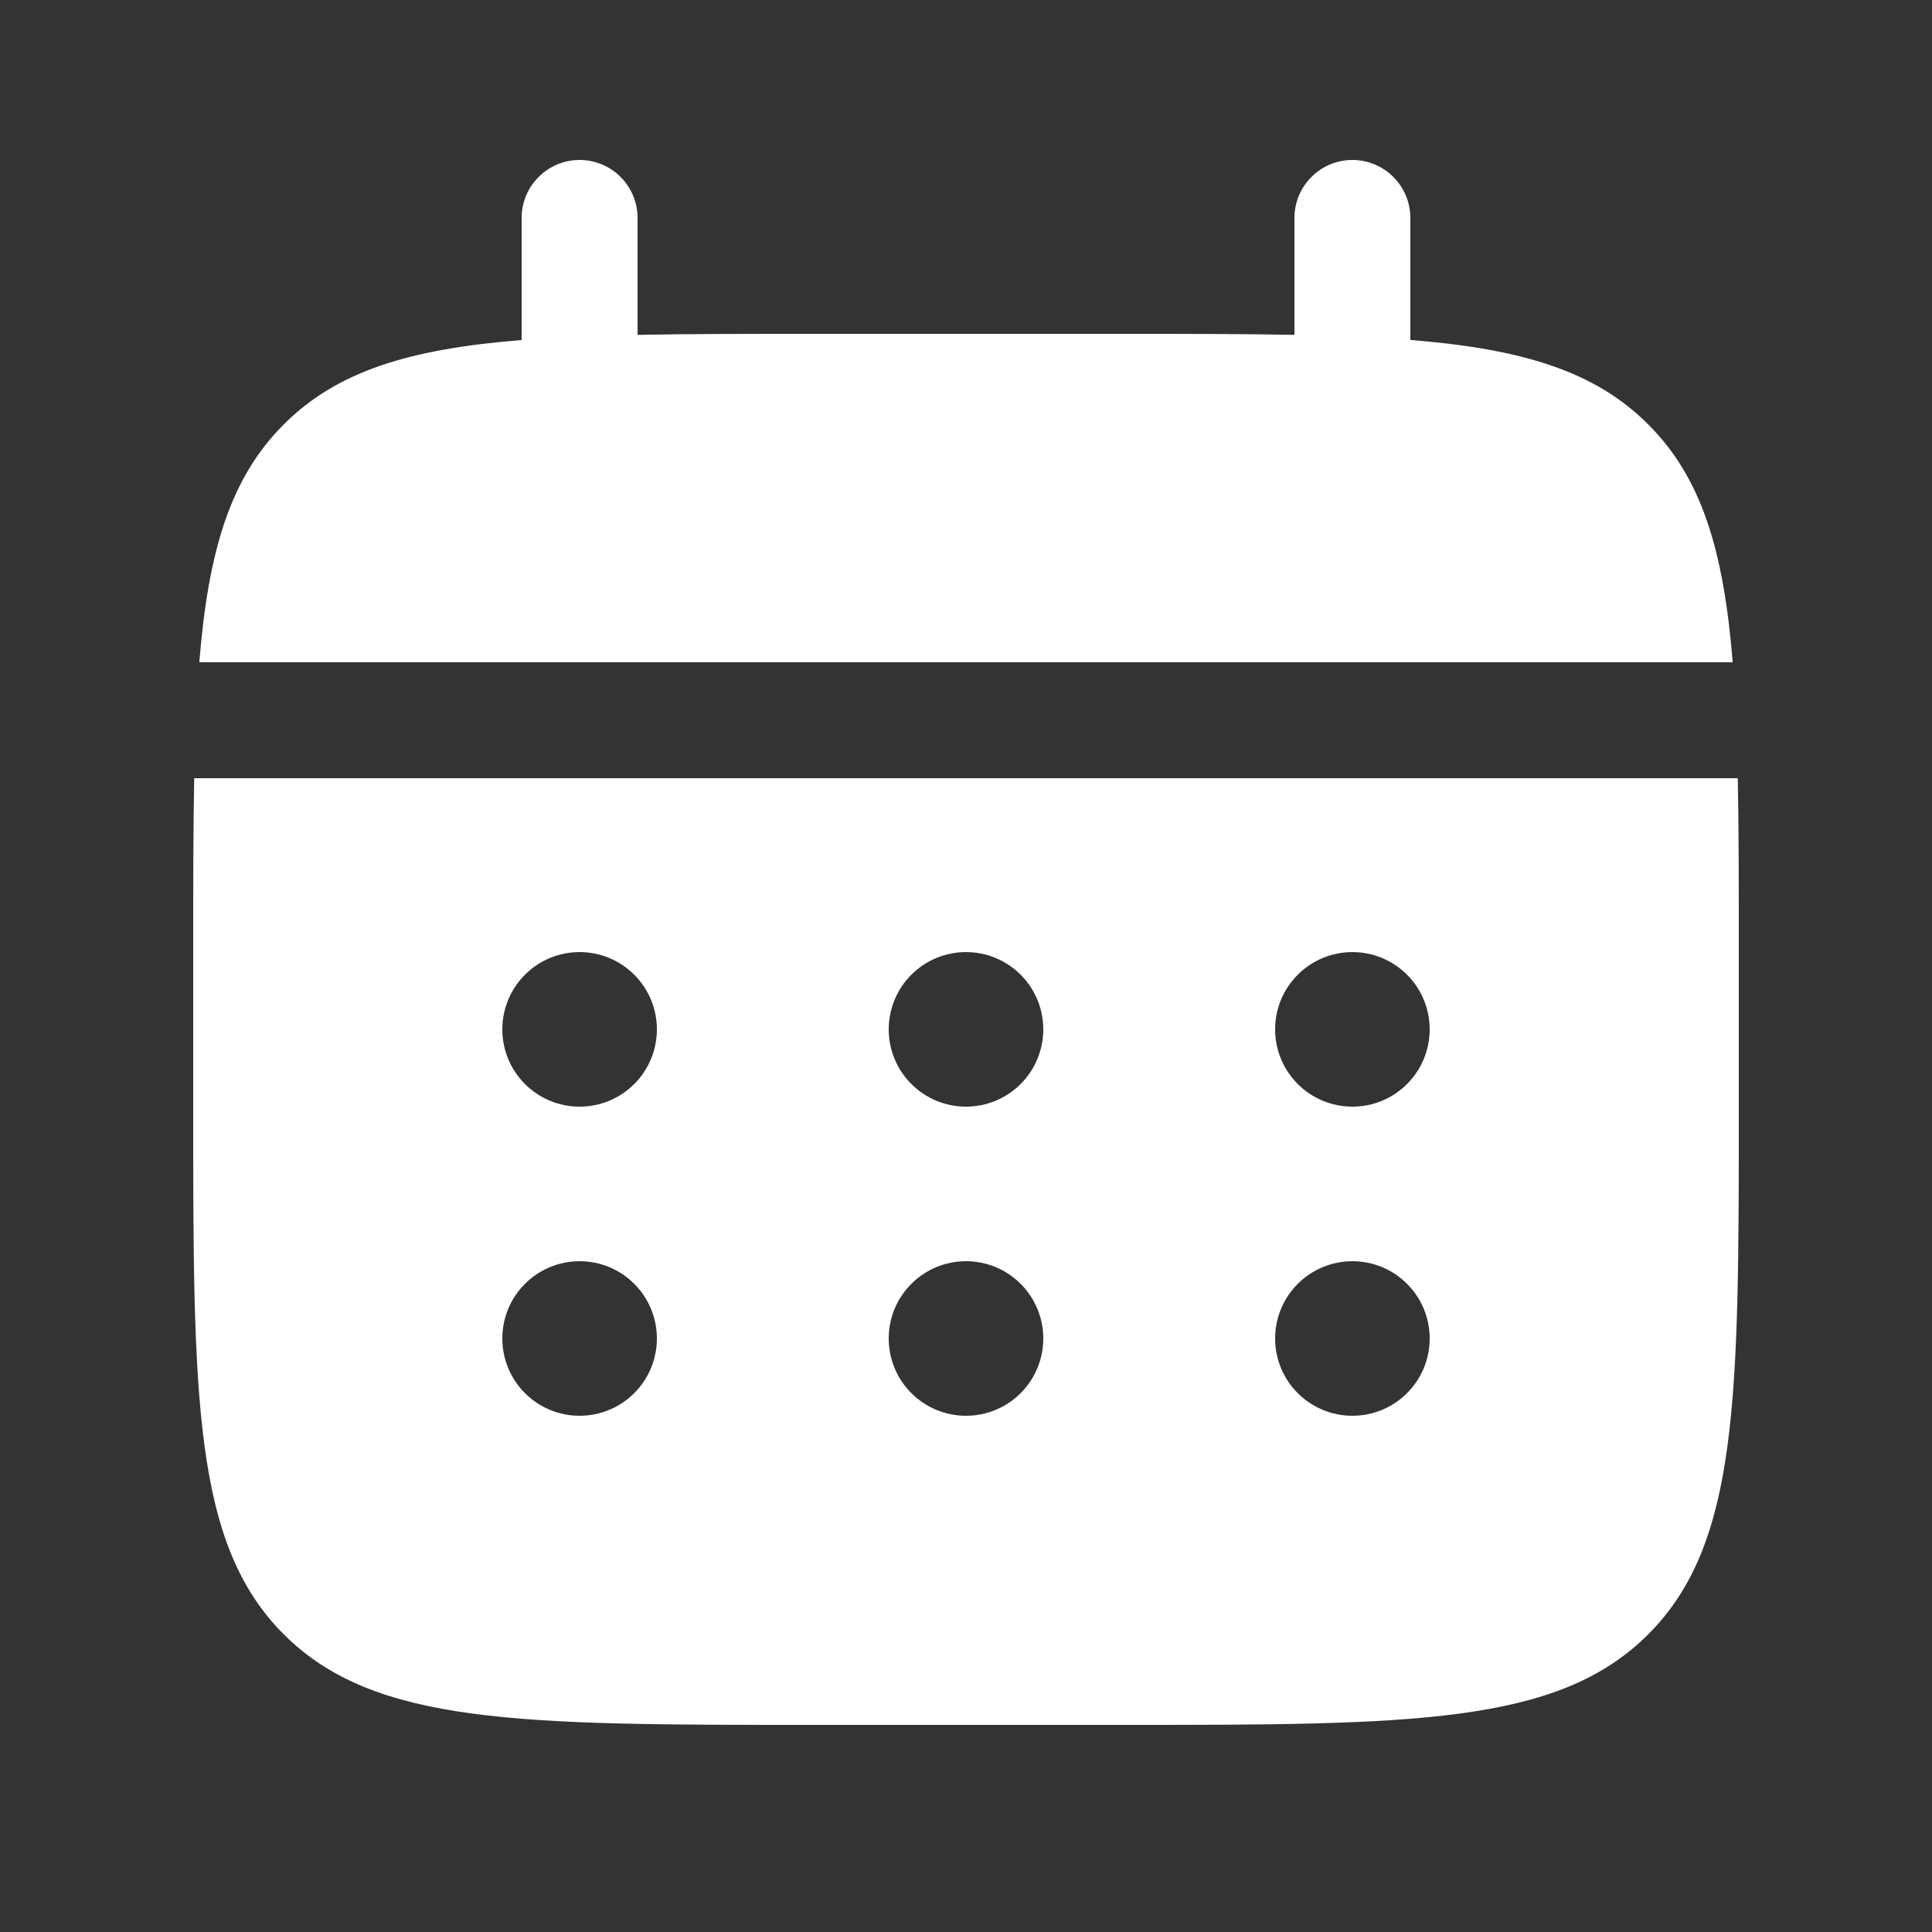
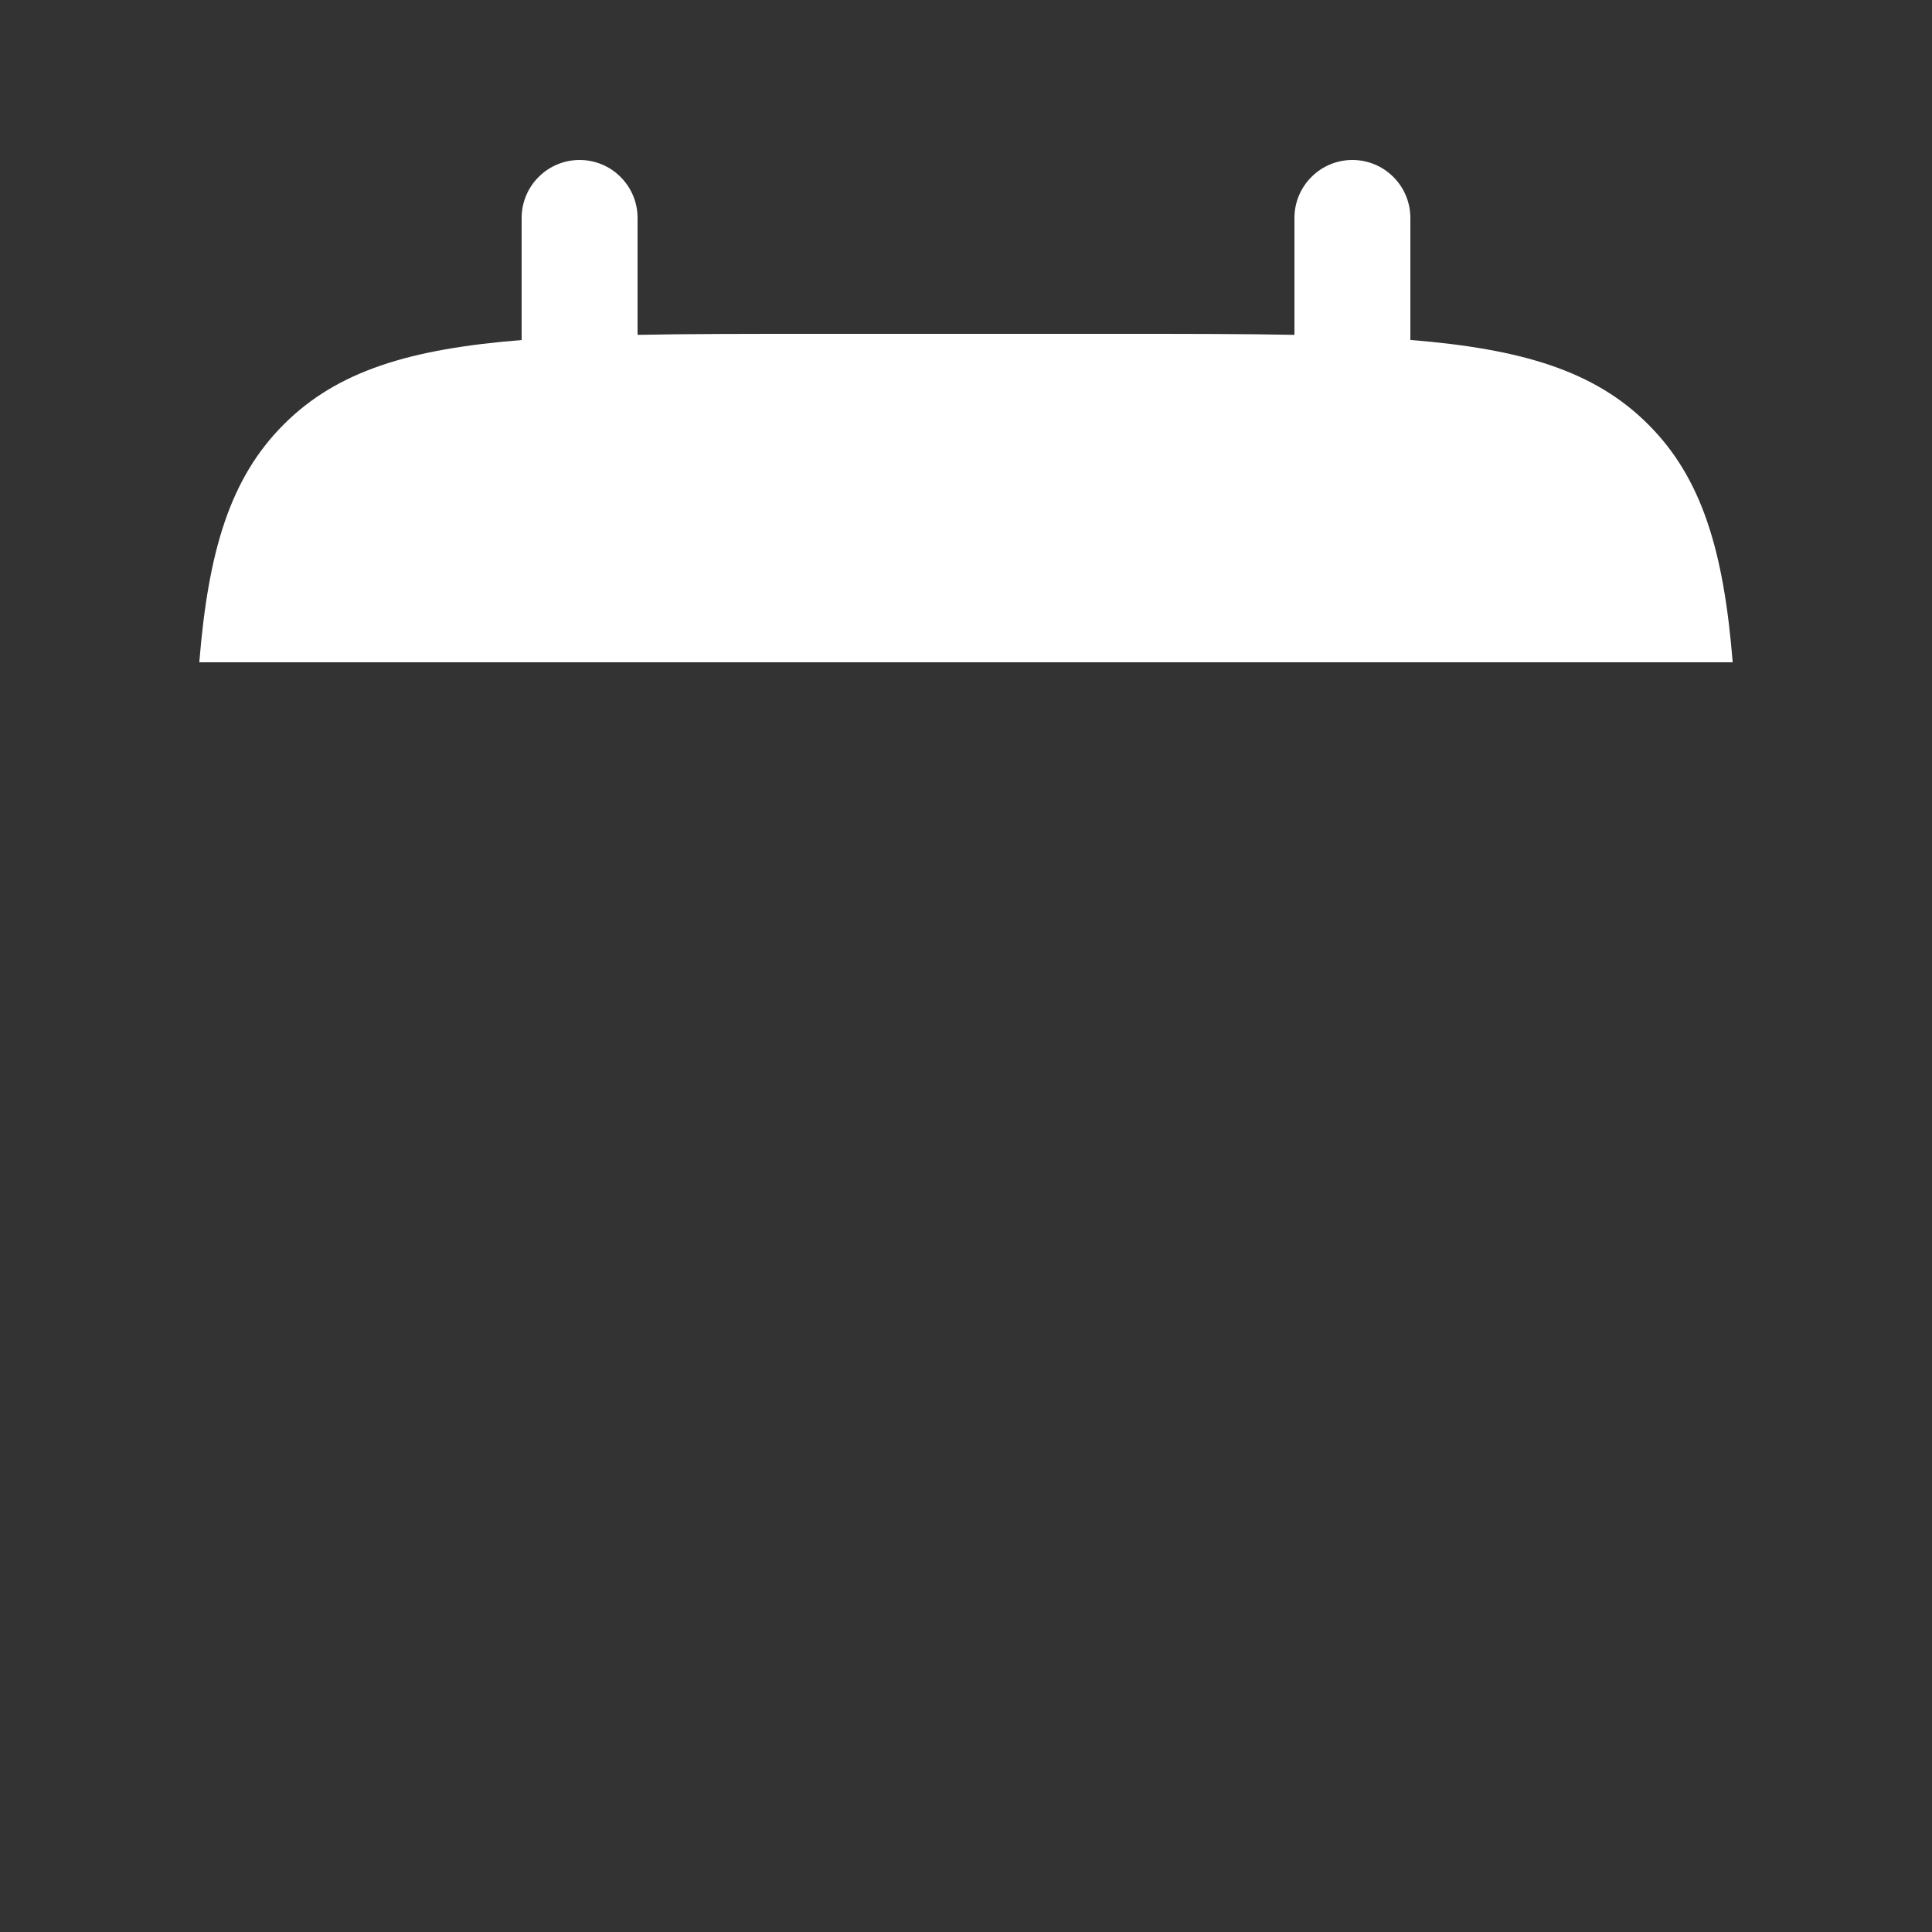
<svg xmlns="http://www.w3.org/2000/svg" width="25" height="25" viewBox="0 0 25 25" fill="none">
  <rect x="0" y="0" width="25" height="25" fill="#333333" stroke="none" />
  <path d="M8.25 2.82C8.25 2.621 8.171 2.43 8.03 2.29C7.89 2.149 7.699 2.07 7.5 2.07C7.301 2.07 7.11 2.149 6.97 2.29C6.829 2.43 6.75 2.621 6.75 2.82V4.4C5.31 4.515 4.366 4.797 3.672 5.492C2.977 6.186 2.695 7.131 2.579 8.57H22.421C22.305 7.13 22.023 6.186 21.328 5.492C20.634 4.797 19.689 4.515 18.25 4.399V2.82C18.25 2.621 18.171 2.43 18.03 2.29C17.89 2.149 17.699 2.07 17.5 2.07C17.301 2.07 17.11 2.149 16.97 2.29C16.829 2.43 16.75 2.621 16.75 2.82V4.333C16.085 4.32 15.339 4.32 14.5 4.32H10.5C9.661 4.32 8.915 4.32 8.25 4.333V2.82Z" fill="white" />
-   <path fill-rule="evenodd" clip-rule="evenodd" d="M2.5 12.32C2.5 11.481 2.5 10.735 2.513 10.07H22.487C22.5 10.735 22.5 11.481 22.5 12.32V14.32C22.5 18.091 22.5 19.977 21.328 21.148C20.157 22.32 18.271 22.32 14.5 22.32H10.5C6.729 22.32 4.843 22.32 3.672 21.148C2.5 19.977 2.5 18.091 2.5 14.32V12.32ZM17.5 14.32C17.765 14.32 18.02 14.215 18.207 14.027C18.395 13.84 18.5 13.585 18.5 13.32C18.5 13.055 18.395 12.8 18.207 12.613C18.02 12.425 17.765 12.32 17.5 12.32C17.235 12.32 16.98 12.425 16.793 12.613C16.605 12.8 16.5 13.055 16.5 13.32C16.5 13.585 16.605 13.84 16.793 14.027C16.98 14.215 17.235 14.32 17.5 14.32ZM17.5 18.32C17.765 18.32 18.02 18.215 18.207 18.027C18.395 17.84 18.5 17.585 18.5 17.32C18.5 17.055 18.395 16.8 18.207 16.613C18.02 16.425 17.765 16.32 17.5 16.32C17.235 16.32 16.98 16.425 16.793 16.613C16.605 16.8 16.5 17.055 16.5 17.32C16.5 17.585 16.605 17.84 16.793 18.027C16.98 18.215 17.235 18.32 17.5 18.32ZM13.5 13.32C13.5 13.585 13.395 13.84 13.207 14.027C13.02 14.215 12.765 14.32 12.5 14.32C12.235 14.32 11.98 14.215 11.793 14.027C11.605 13.84 11.5 13.585 11.5 13.32C11.5 13.055 11.605 12.8 11.793 12.613C11.98 12.425 12.235 12.32 12.5 12.32C12.765 12.32 13.02 12.425 13.207 12.613C13.395 12.8 13.5 13.055 13.5 13.32ZM13.5 17.32C13.5 17.585 13.395 17.84 13.207 18.027C13.02 18.215 12.765 18.32 12.5 18.32C12.235 18.32 11.98 18.215 11.793 18.027C11.605 17.84 11.5 17.585 11.5 17.32C11.5 17.055 11.605 16.8 11.793 16.613C11.98 16.425 12.235 16.32 12.5 16.32C12.765 16.32 13.02 16.425 13.207 16.613C13.395 16.8 13.5 17.055 13.5 17.32ZM7.5 14.32C7.765 14.32 8.02 14.215 8.207 14.027C8.395 13.84 8.5 13.585 8.5 13.32C8.5 13.055 8.395 12.8 8.207 12.613C8.02 12.425 7.765 12.32 7.5 12.32C7.235 12.32 6.98 12.425 6.793 12.613C6.605 12.8 6.5 13.055 6.5 13.32C6.5 13.585 6.605 13.84 6.793 14.027C6.98 14.215 7.235 14.32 7.5 14.32ZM7.5 18.32C7.765 18.32 8.02 18.215 8.207 18.027C8.395 17.84 8.5 17.585 8.5 17.32C8.5 17.055 8.395 16.8 8.207 16.613C8.02 16.425 7.765 16.32 7.5 16.32C7.235 16.32 6.98 16.425 6.793 16.613C6.605 16.8 6.5 17.055 6.5 17.32C6.5 17.585 6.605 17.84 6.793 18.027C6.98 18.215 7.235 18.32 7.5 18.32Z" fill="white" />
</svg>